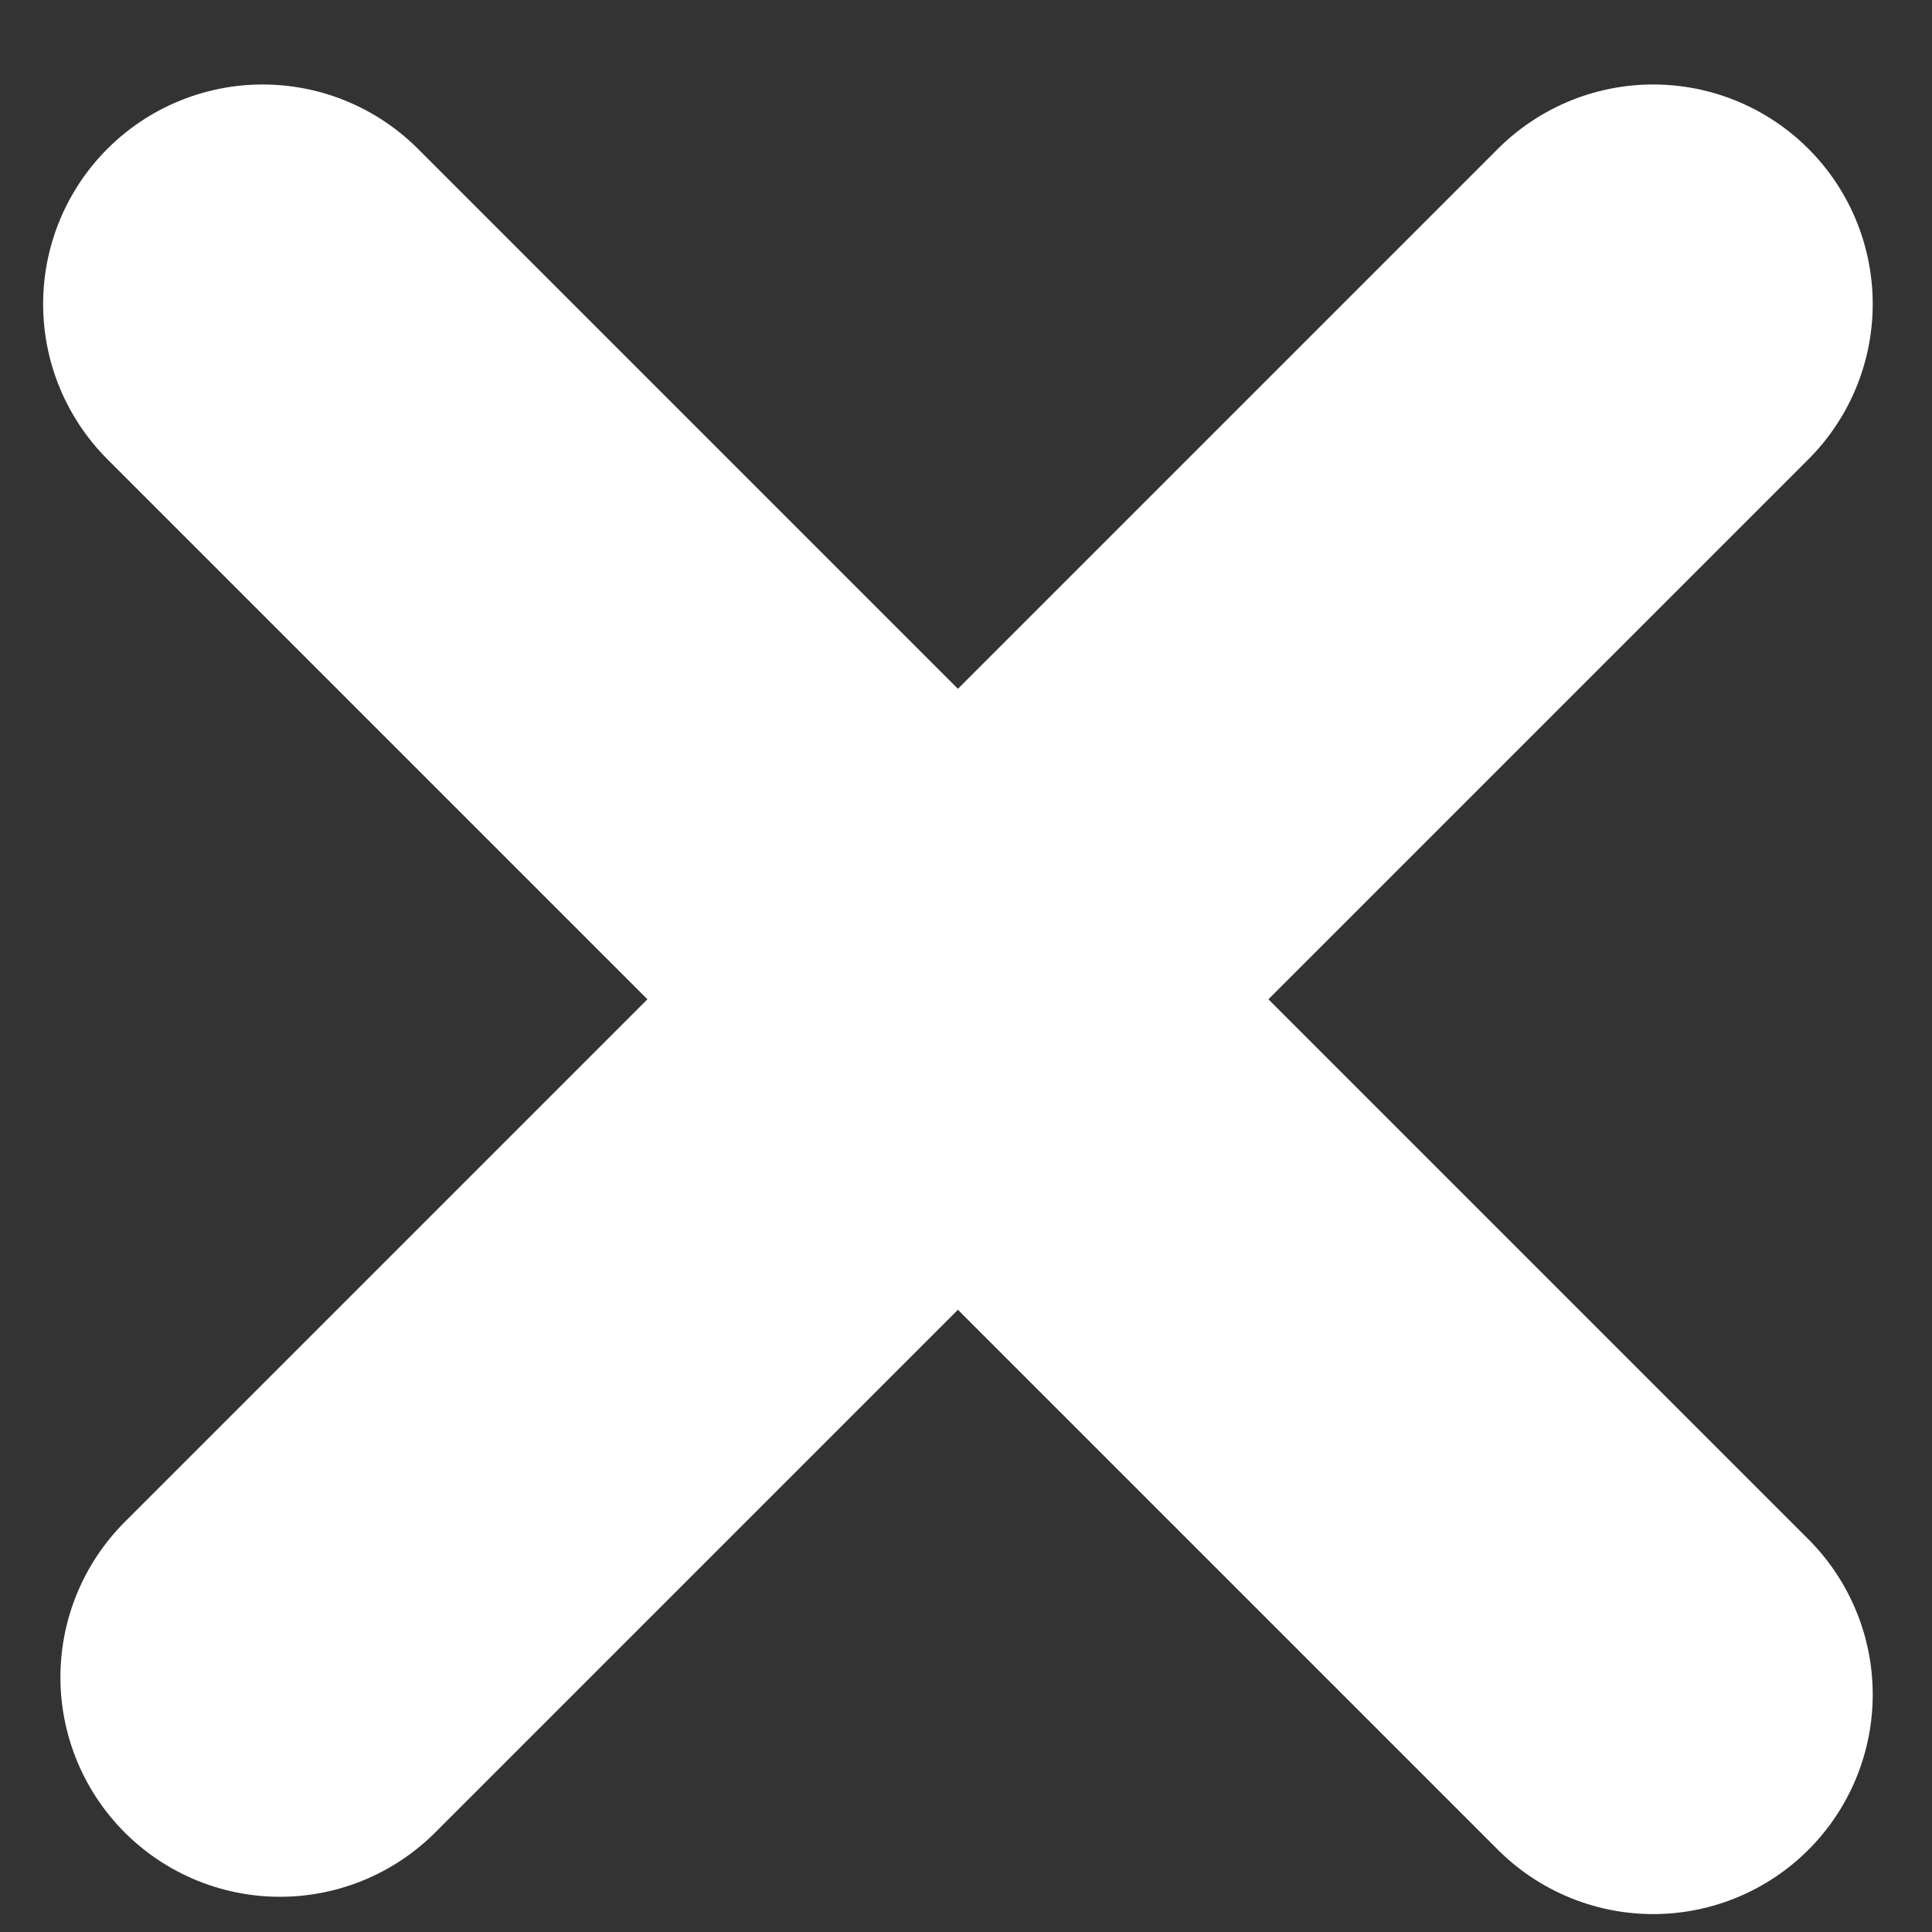
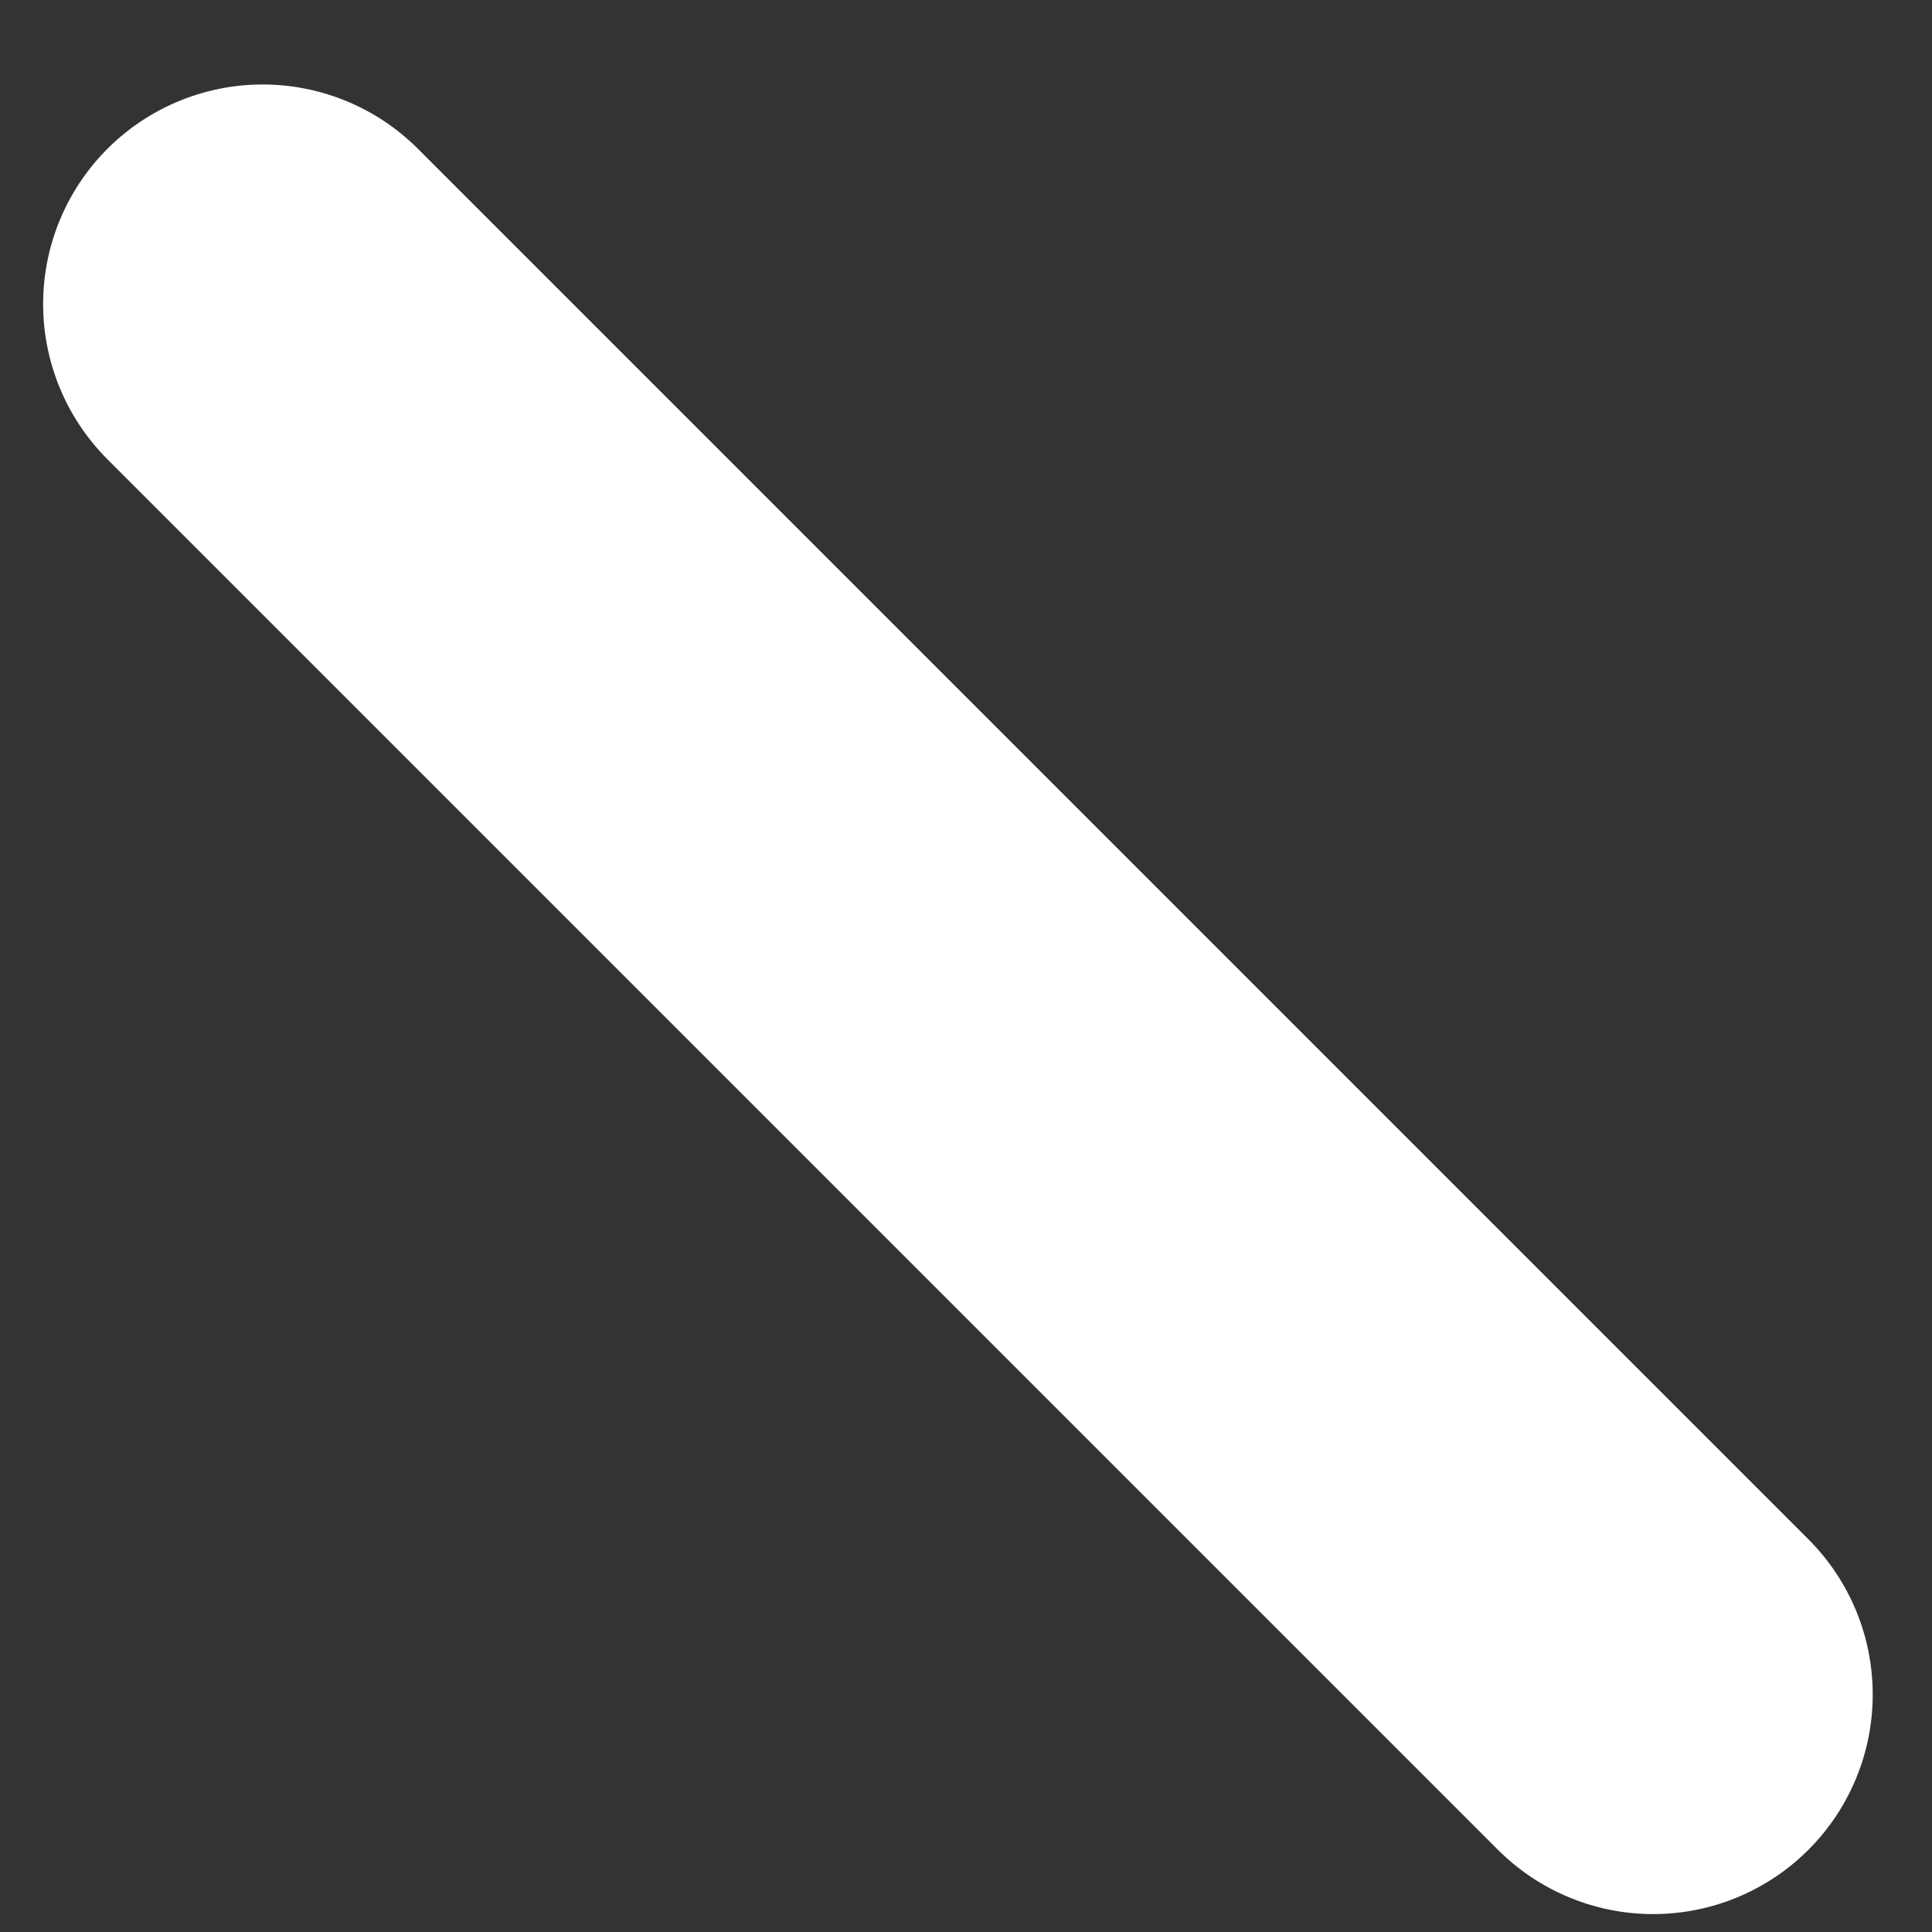
<svg xmlns="http://www.w3.org/2000/svg" width="22" height="22" viewBox="0 0 22 22" fill="none">
  <rect x="0" y="0" width="22" height="22" fill="#333333" stroke="none" />
  <path d="M2.991 3.462L18.825 19.296" stroke="white" stroke-width="5" stroke-linecap="round" />
-   <path d="M18.825 3.462L3.188 19.099" stroke="white" stroke-width="5" stroke-linecap="round" />
</svg>